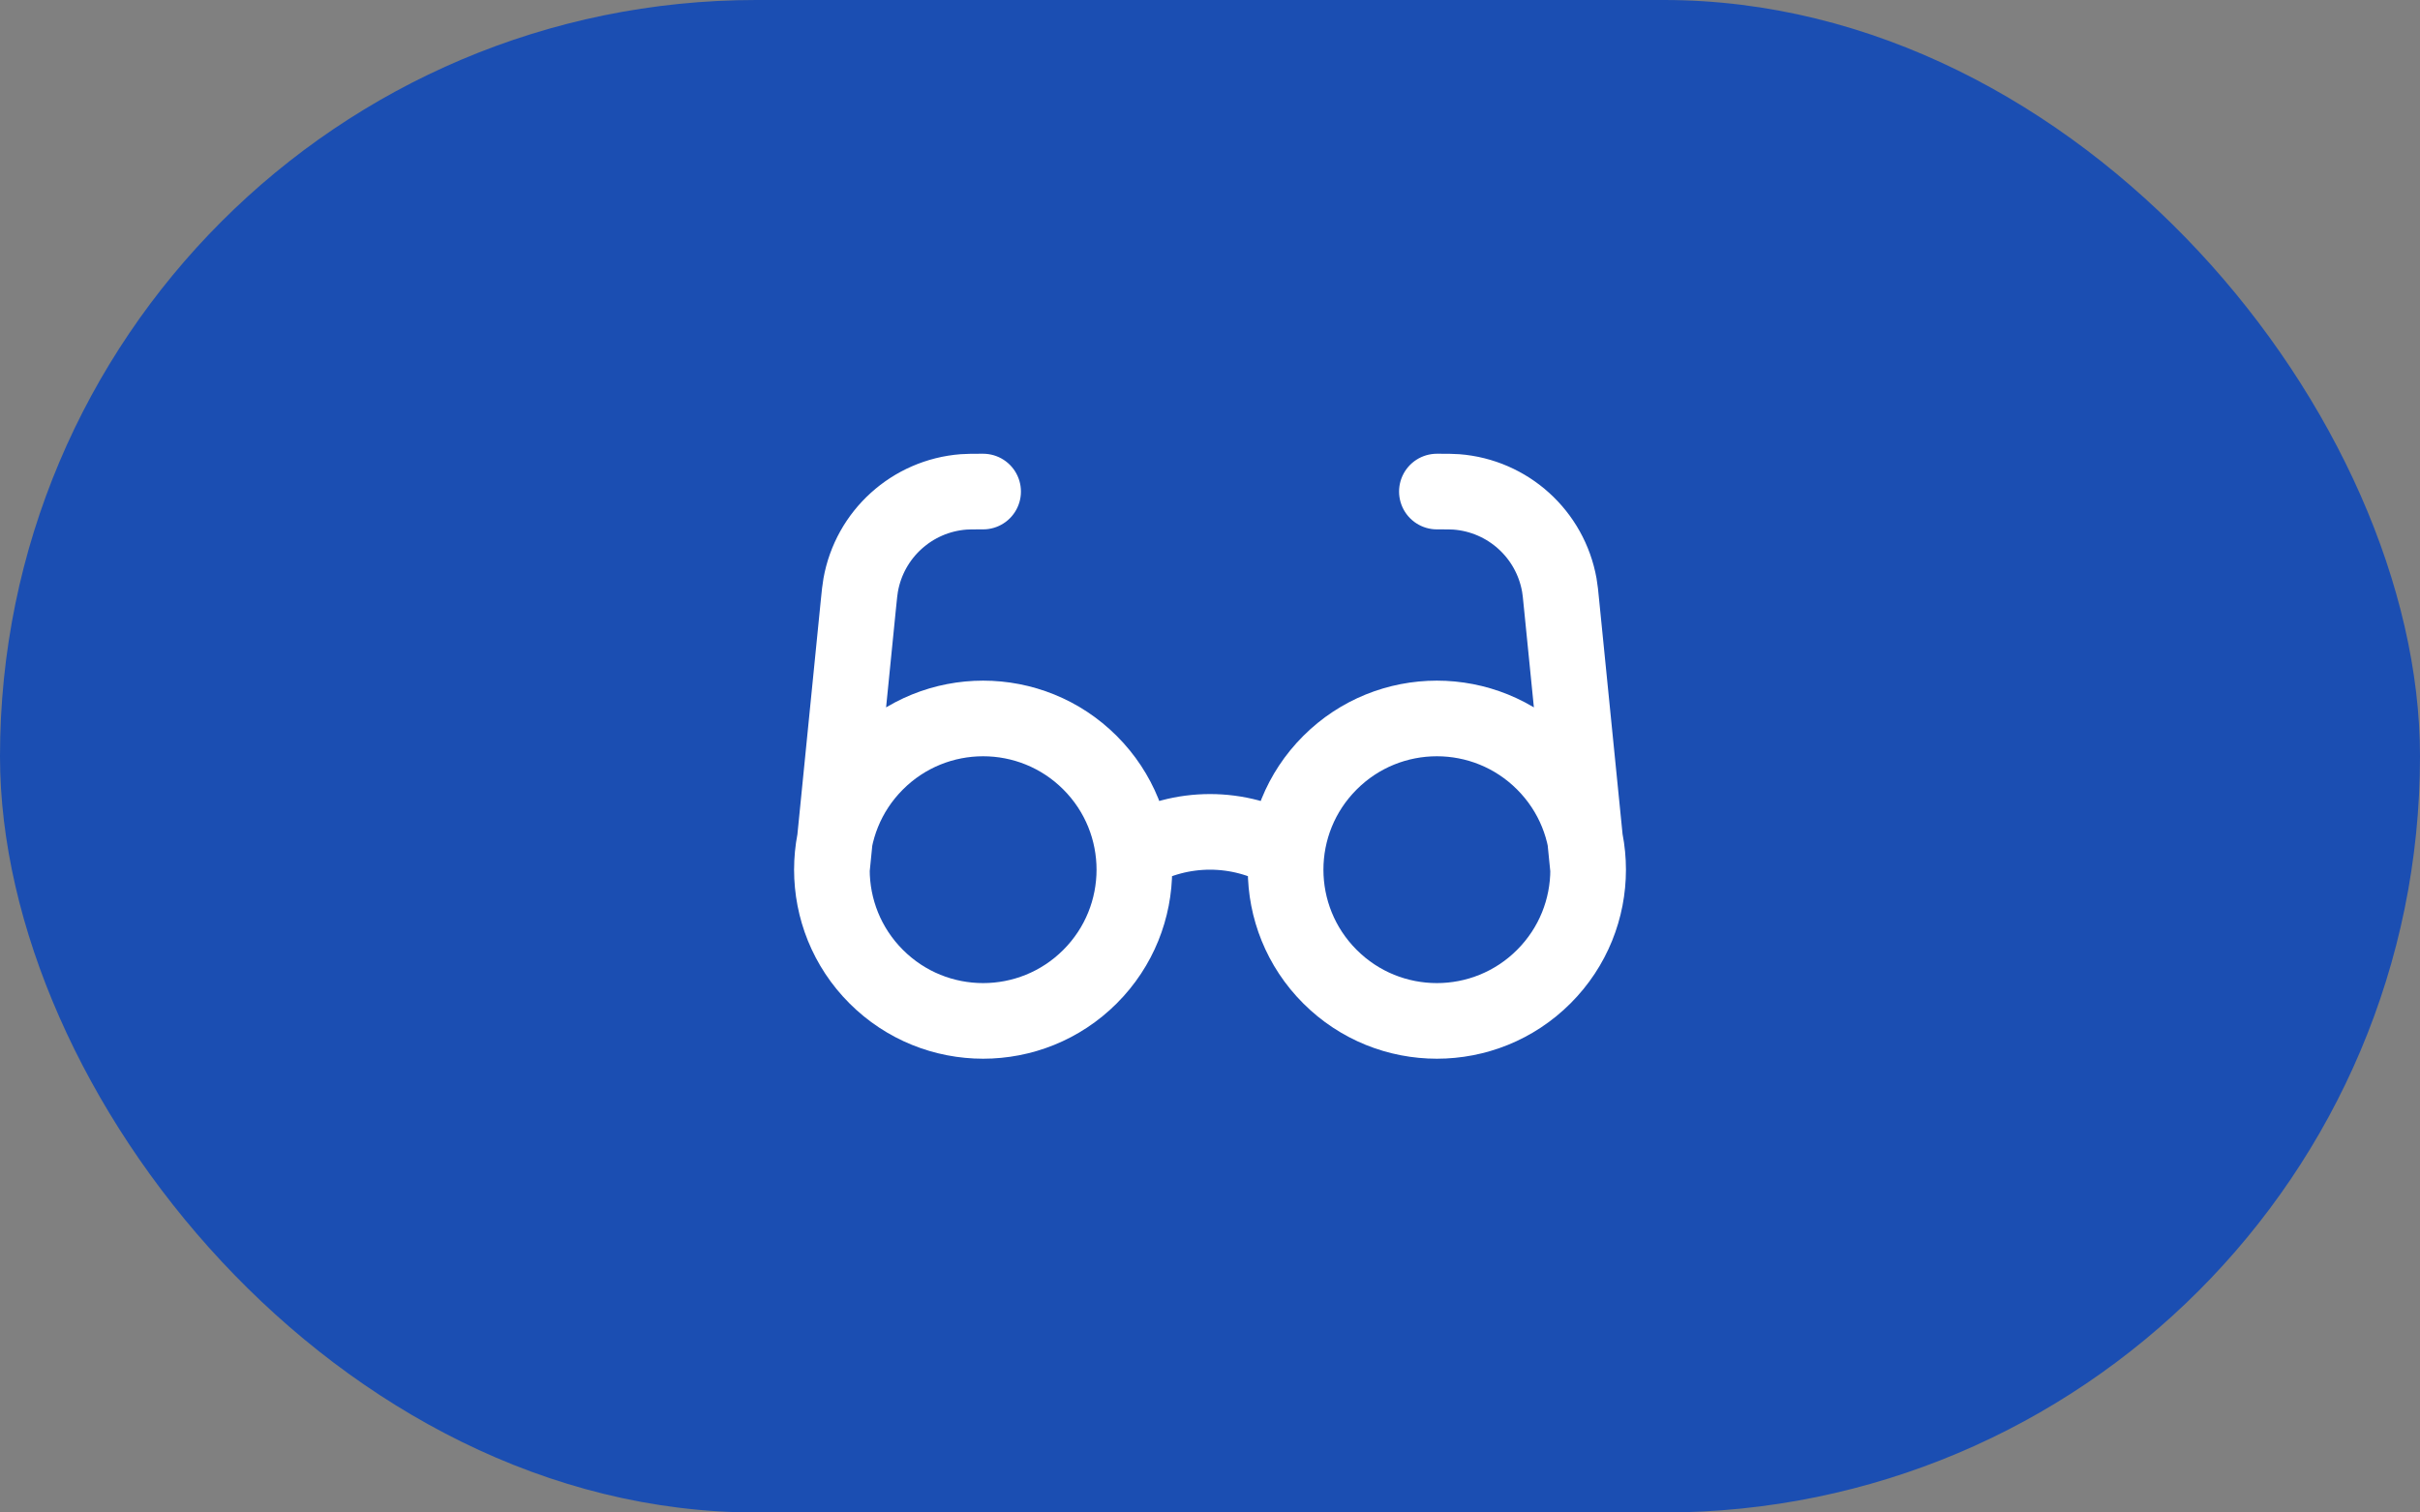
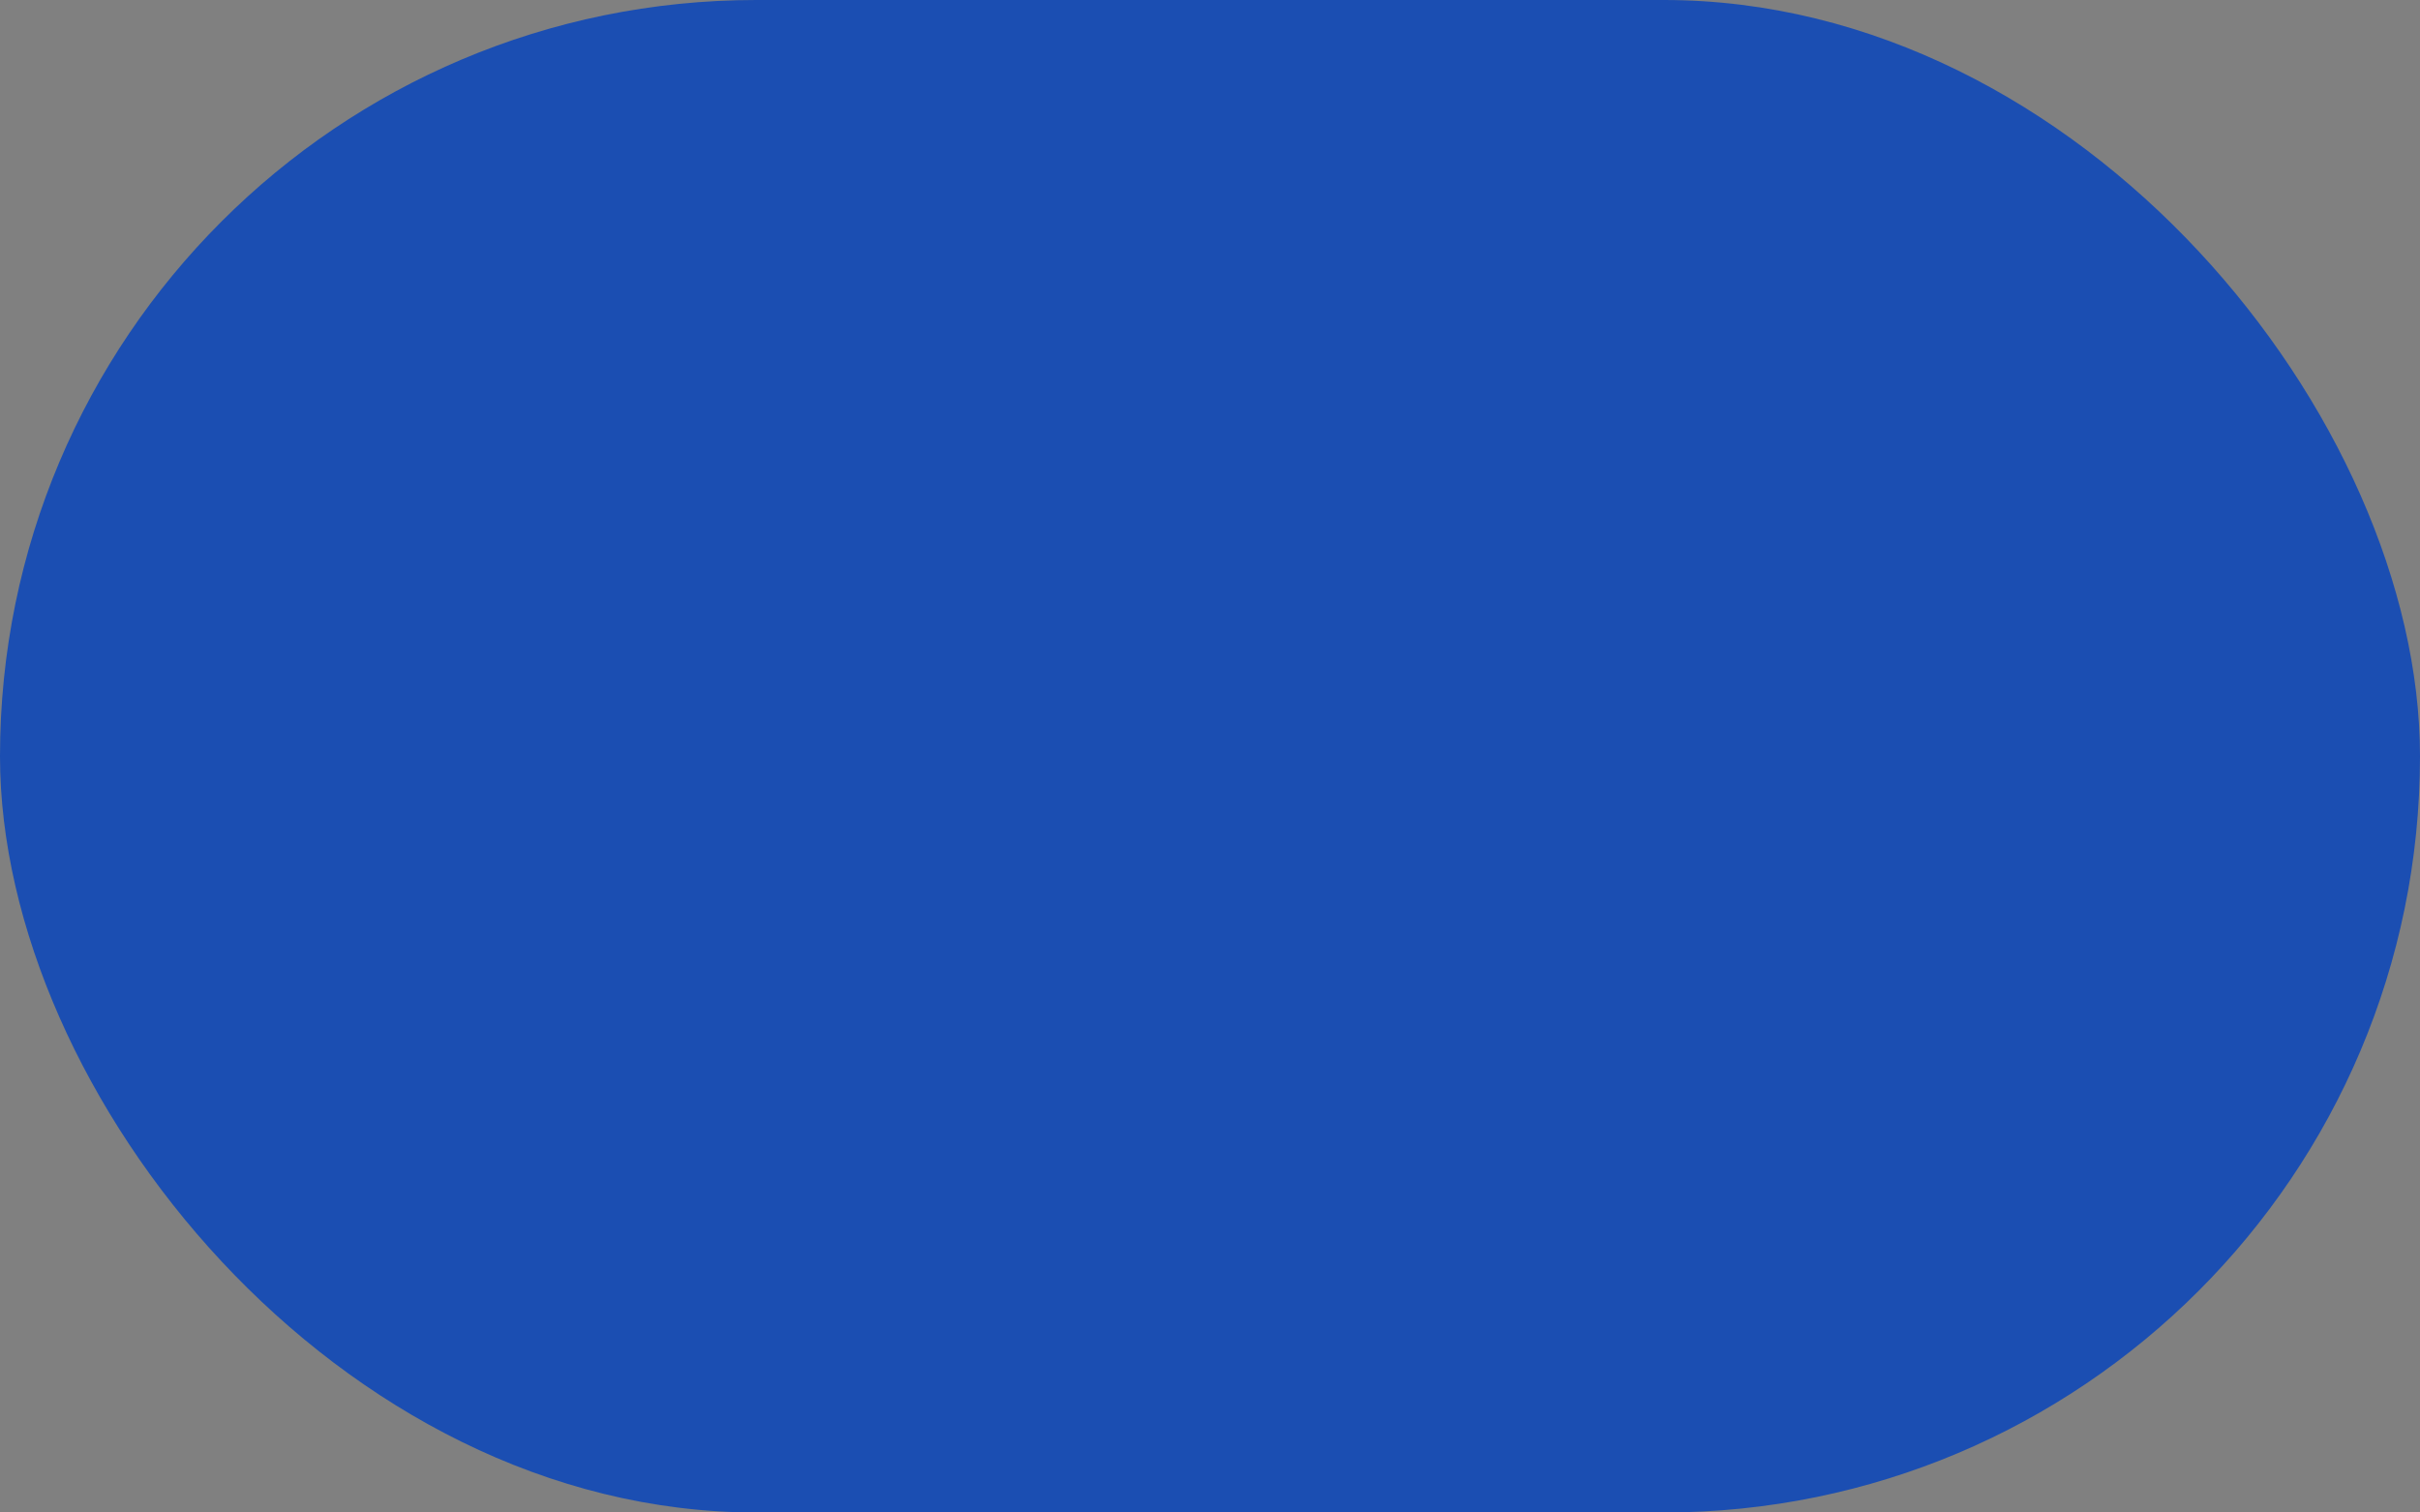
<svg xmlns="http://www.w3.org/2000/svg" width="64" height="40" viewBox="0 0 64 40" fill="none">
  <rect x="0" y="0" width="64" height="40" fill="#808080" stroke="none" />
  <rect width="64" height="40" rx="20" fill="#1B4EB2" />
-   <path d="M30 22.535C31.233 21.822 32.766 21.822 34 22.535M22 23L22.701 15.985C22.728 15.719 22.741 15.586 22.762 15.472C23.002 14.127 24.121 13.114 25.483 13.009C25.599 13 25.733 13 26 13M42 23L41.298 15.985C41.272 15.719 41.259 15.586 41.238 15.472C40.998 14.127 39.879 13.114 38.517 13.009C38.401 13 38.267 13 38 13M28.828 20.172C30.39 21.734 30.39 24.266 28.828 25.828C27.266 27.39 24.734 27.39 23.172 25.828C21.61 24.266 21.61 21.734 23.172 20.172C24.734 18.61 27.266 18.61 28.828 20.172ZM40.828 20.172C42.391 21.734 42.391 24.266 40.828 25.828C39.266 27.39 36.734 27.39 35.172 25.828C33.609 24.266 33.609 21.734 35.172 20.172C36.734 18.61 39.266 18.61 40.828 20.172Z" stroke="white" stroke-width="2" stroke-linecap="round" stroke-linejoin="round" />
</svg>